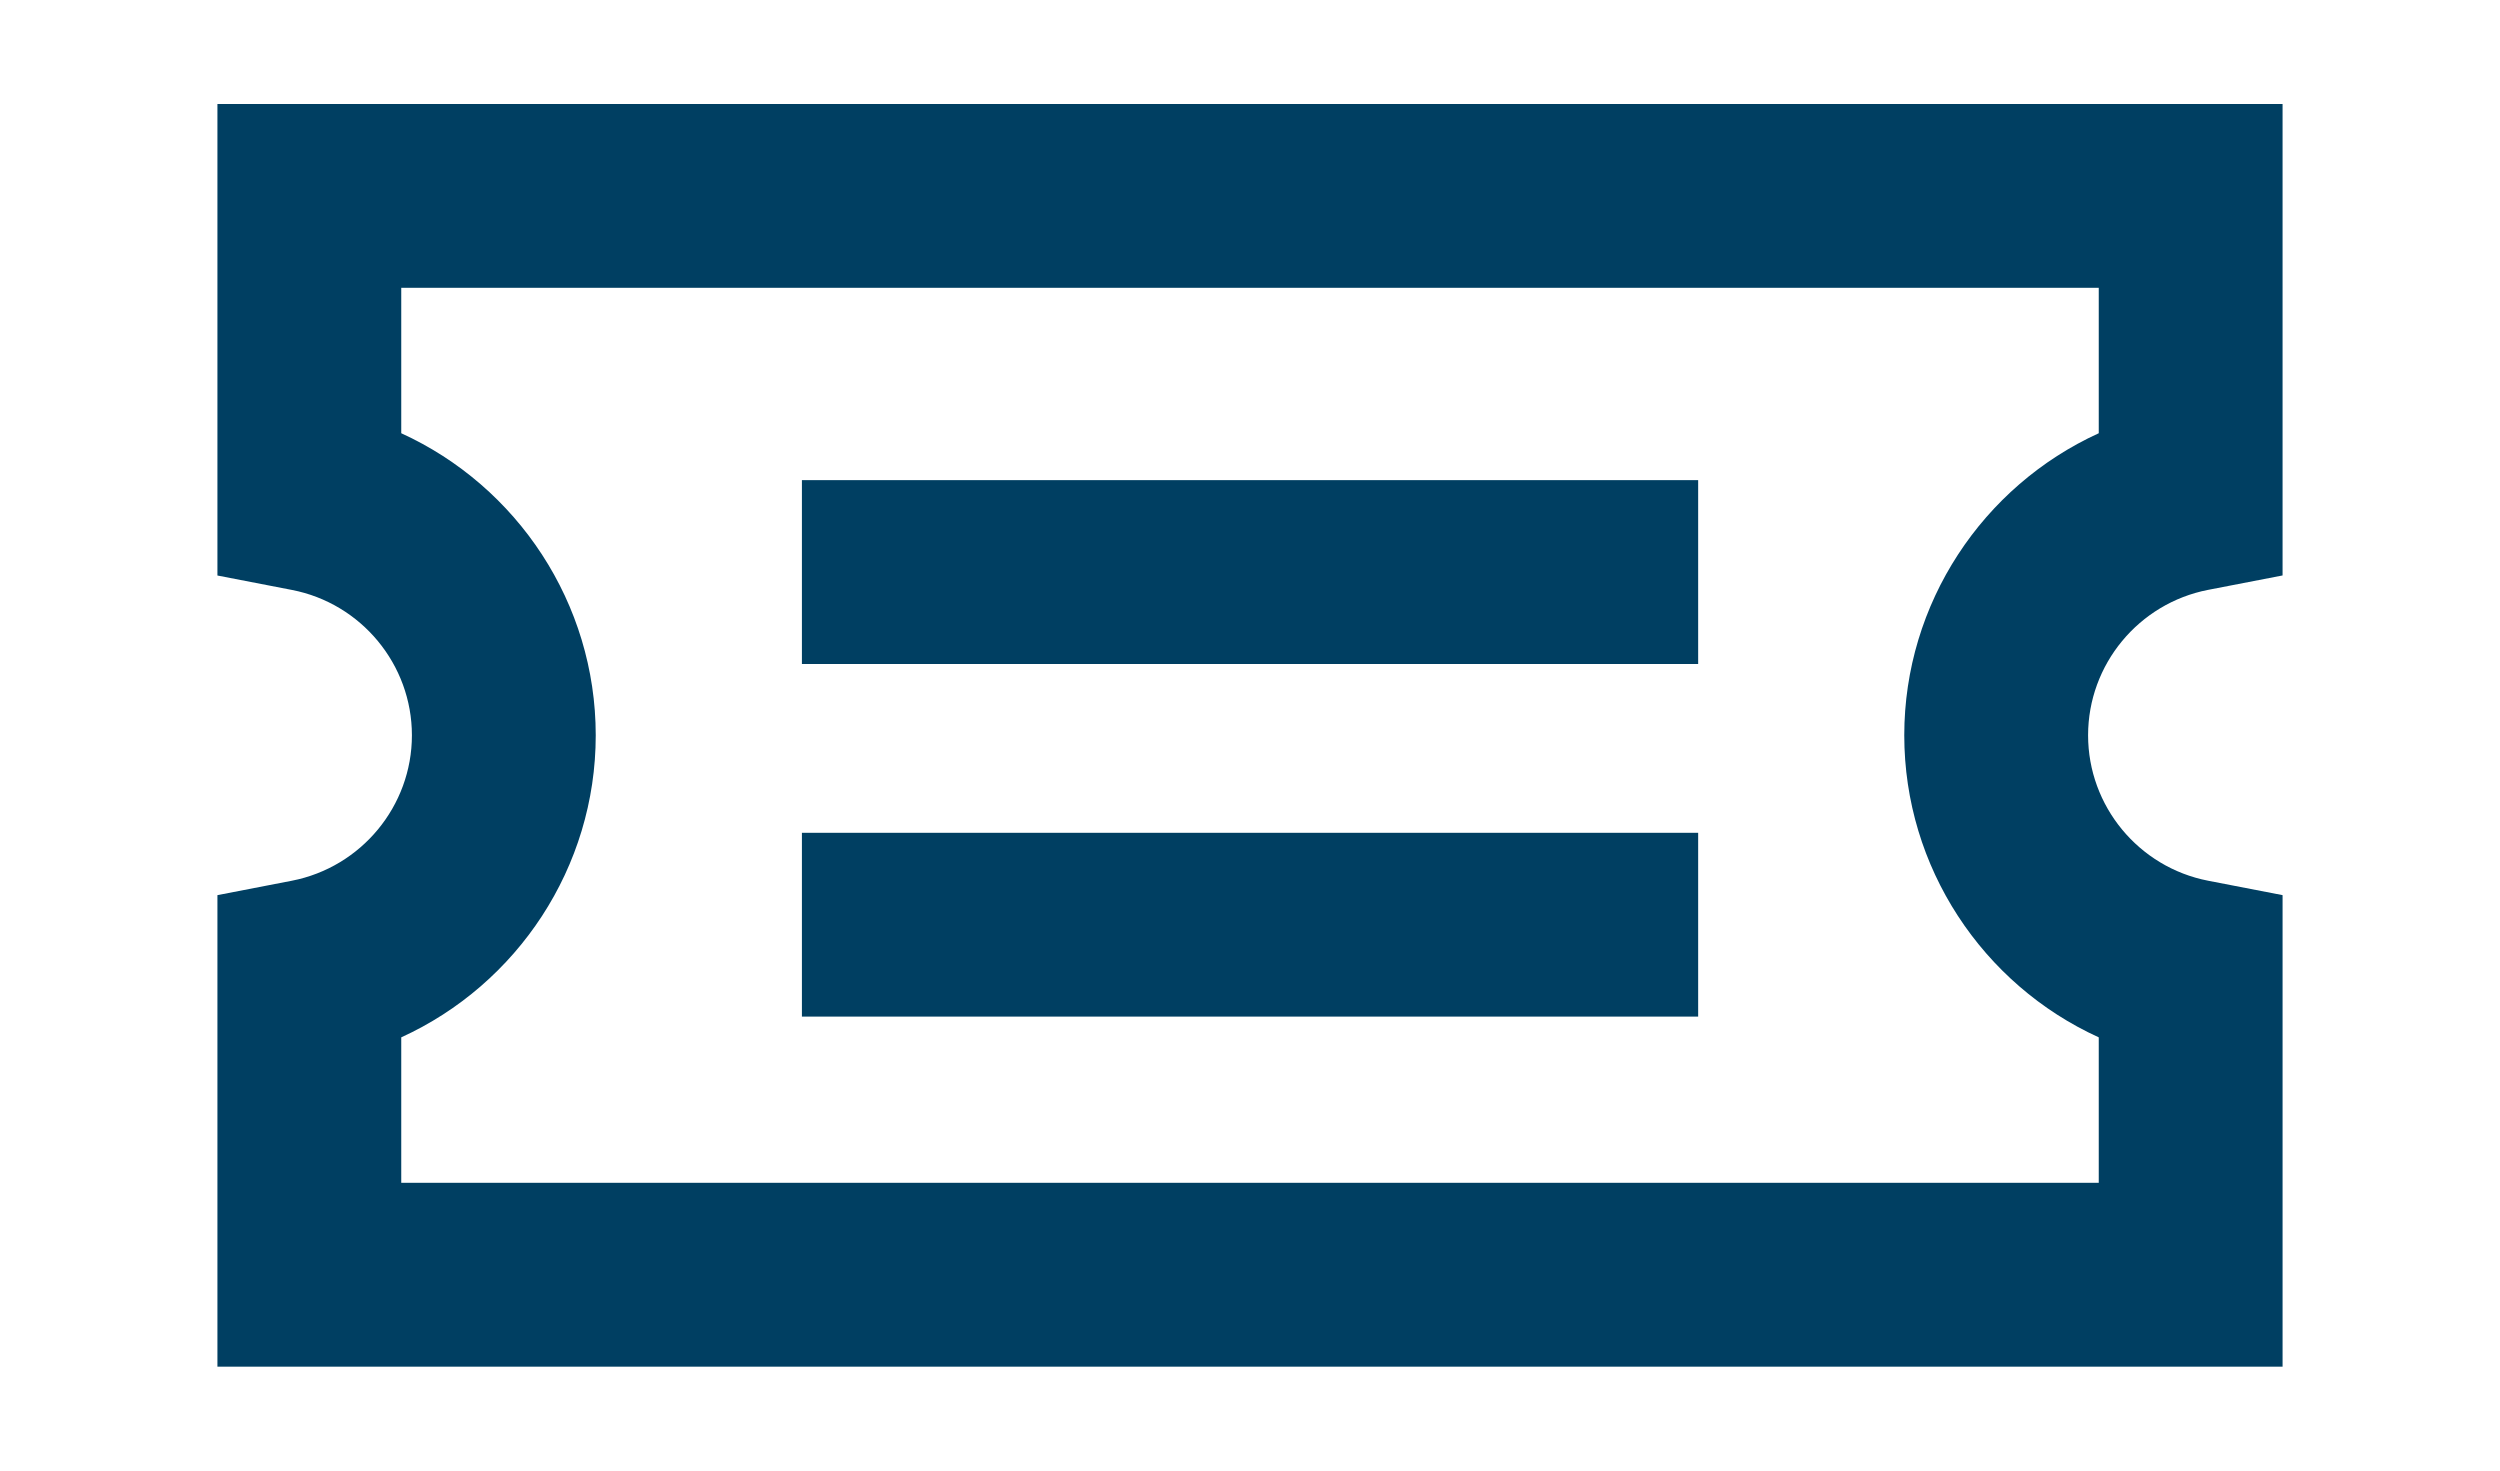
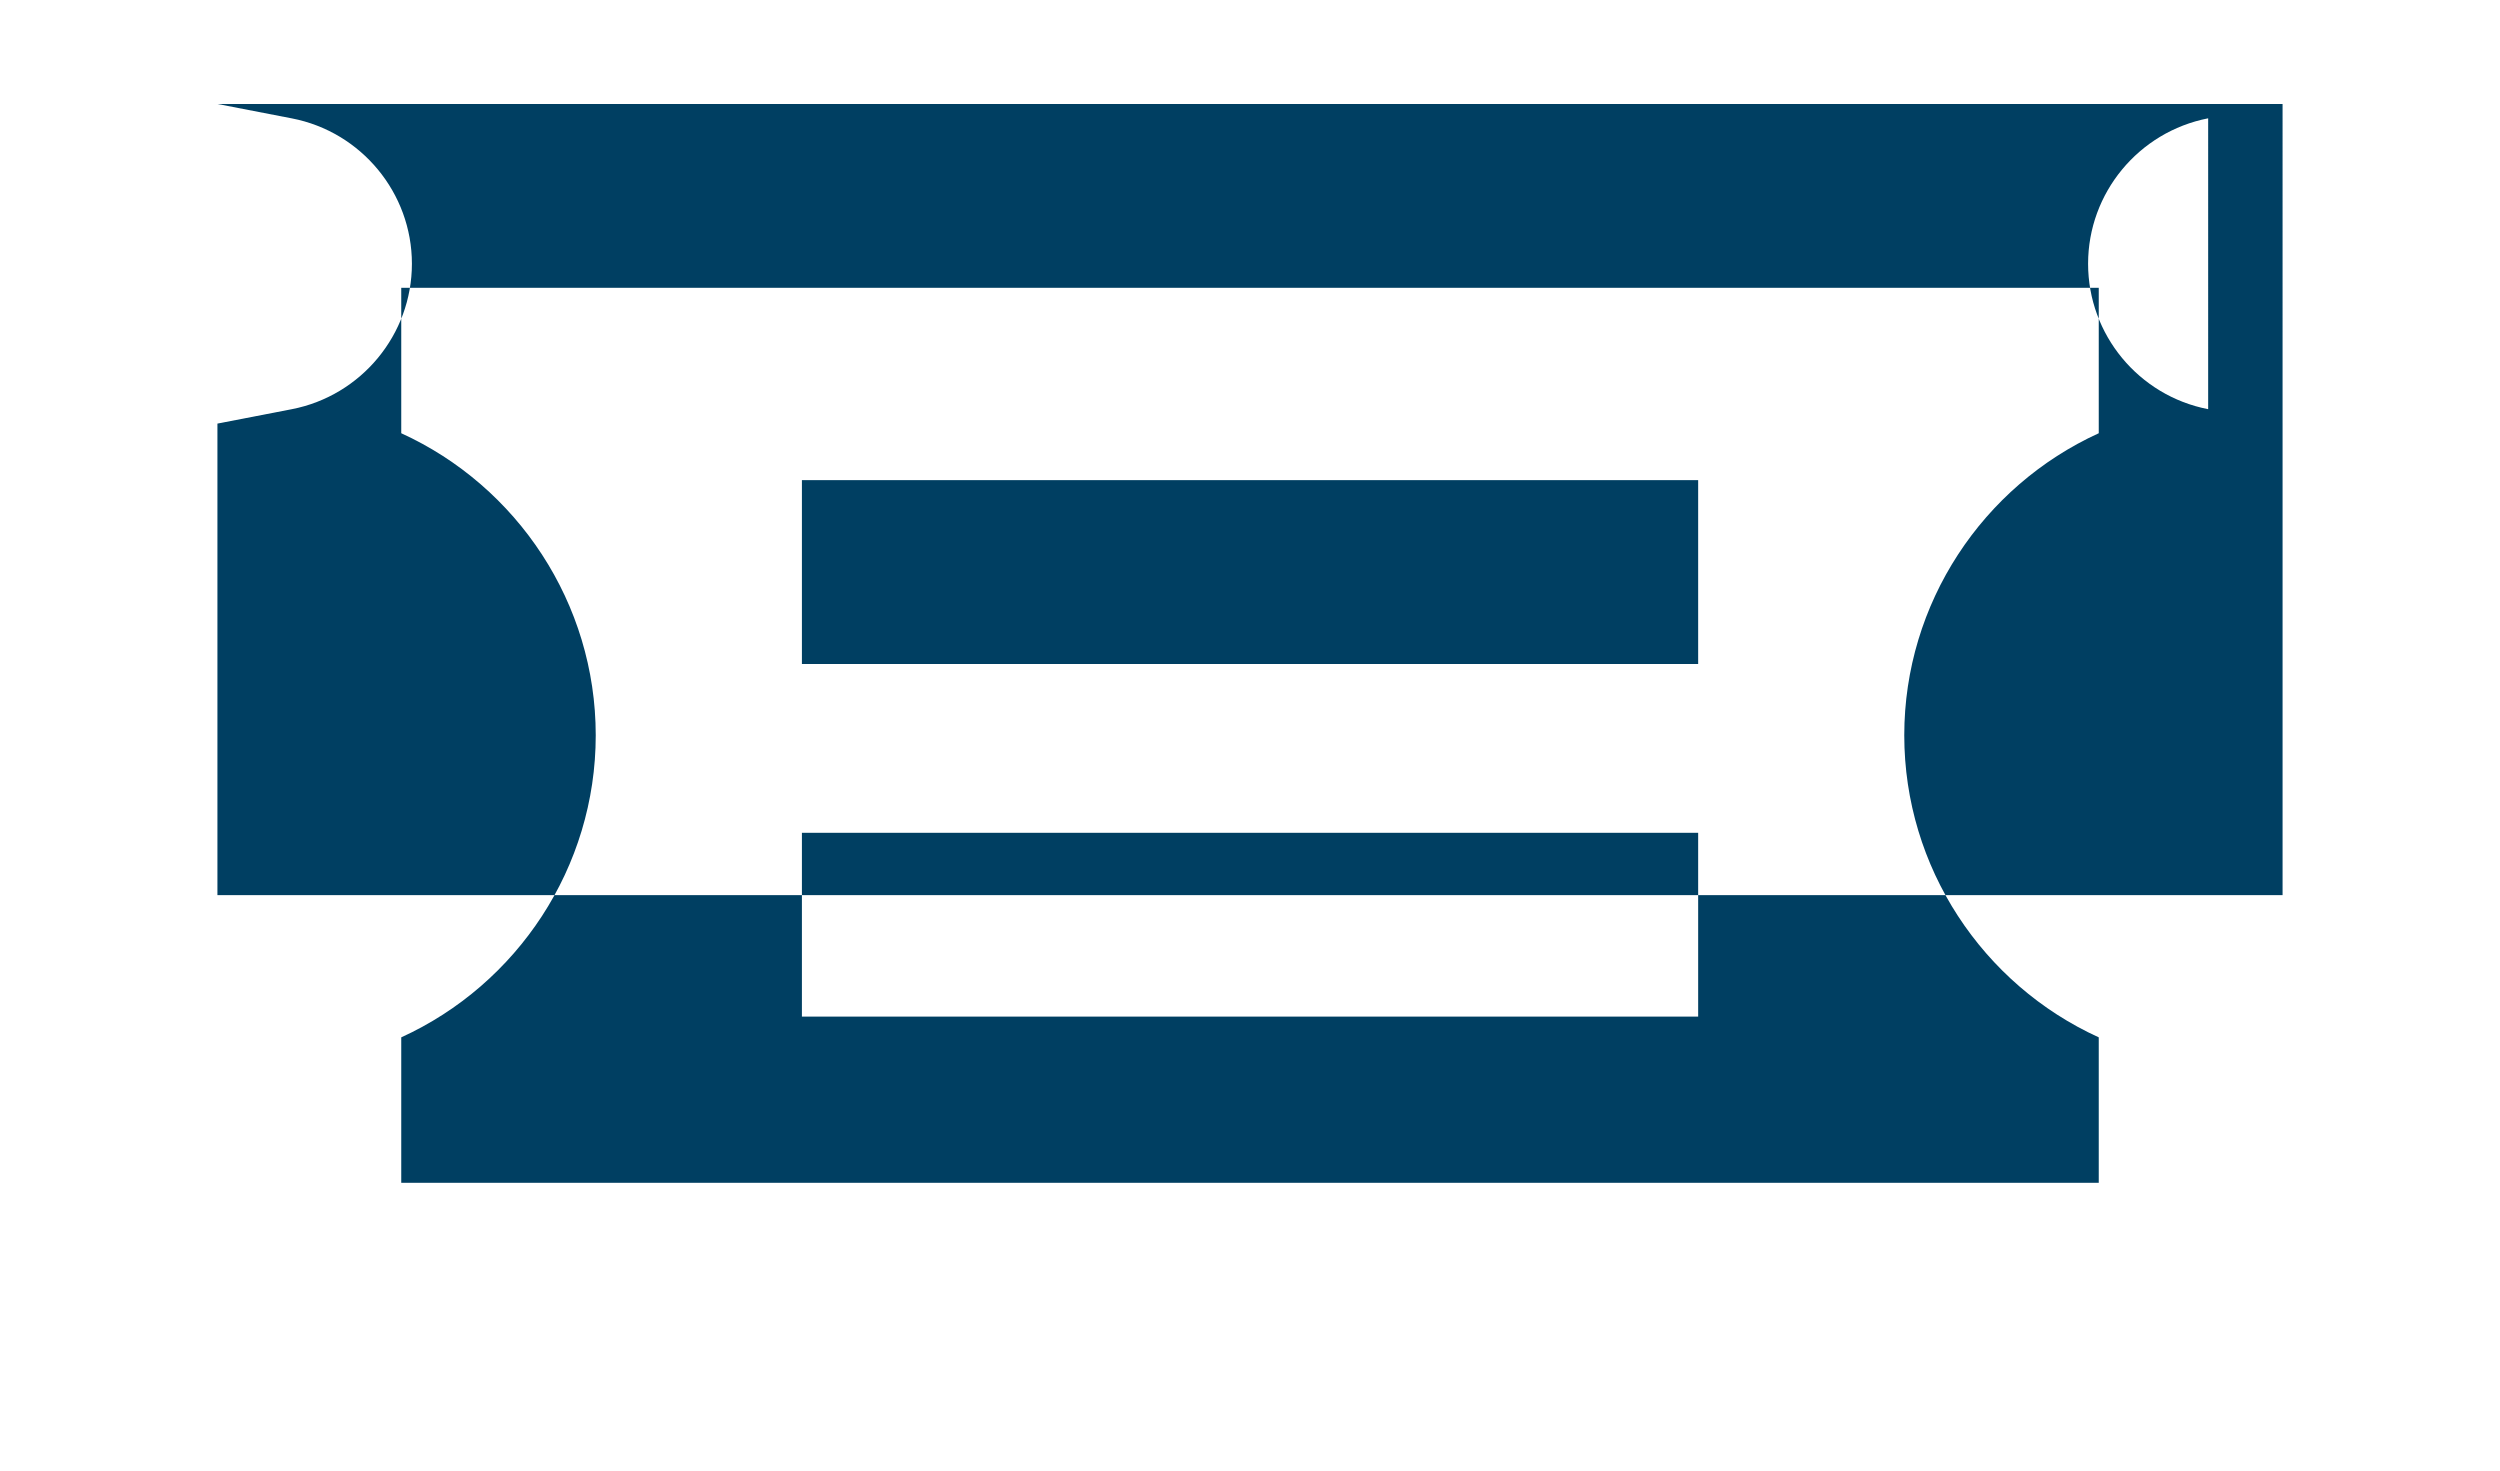
<svg xmlns="http://www.w3.org/2000/svg" width="34" height="20" xml:space="preserve">
-   <path fill="#003F62" d="M23.096 6.53h-12.19v2.5h12.189v-2.5zm0 4.796h-12.19v2.5h12.189v-2.5zm6.935-3.304 1.012-.196V1.414H2.957v6.413l1.012.196c.945.183 1.633 1.015 1.633 1.977s-.688 1.794-1.633 1.978l-1.012.196v6.413h28.086v-6.413l-1.012-.196c-.945-.183-1.633-1.015-1.633-1.978s.688-1.794 1.633-1.978zm-1.488-2.13c-1.578.72-2.645 2.312-2.645 4.108s1.066 3.388 2.645 4.108v1.978H5.457v-1.978c1.578-.72 2.645-2.312 2.645-4.108S7.035 6.612 5.457 5.892V3.914h23.086v1.978z" />
+   <path fill="#003F62" d="M23.096 6.53h-12.19v2.5h12.189v-2.5zm0 4.796h-12.19v2.5h12.189v-2.5zm6.935-3.304 1.012-.196V1.414H2.957l1.012.196c.945.183 1.633 1.015 1.633 1.977s-.688 1.794-1.633 1.978l-1.012.196v6.413h28.086v-6.413l-1.012-.196c-.945-.183-1.633-1.015-1.633-1.978s.688-1.794 1.633-1.978zm-1.488-2.13c-1.578.72-2.645 2.312-2.645 4.108s1.066 3.388 2.645 4.108v1.978H5.457v-1.978c1.578-.72 2.645-2.312 2.645-4.108S7.035 6.612 5.457 5.892V3.914h23.086v1.978z" />
</svg>